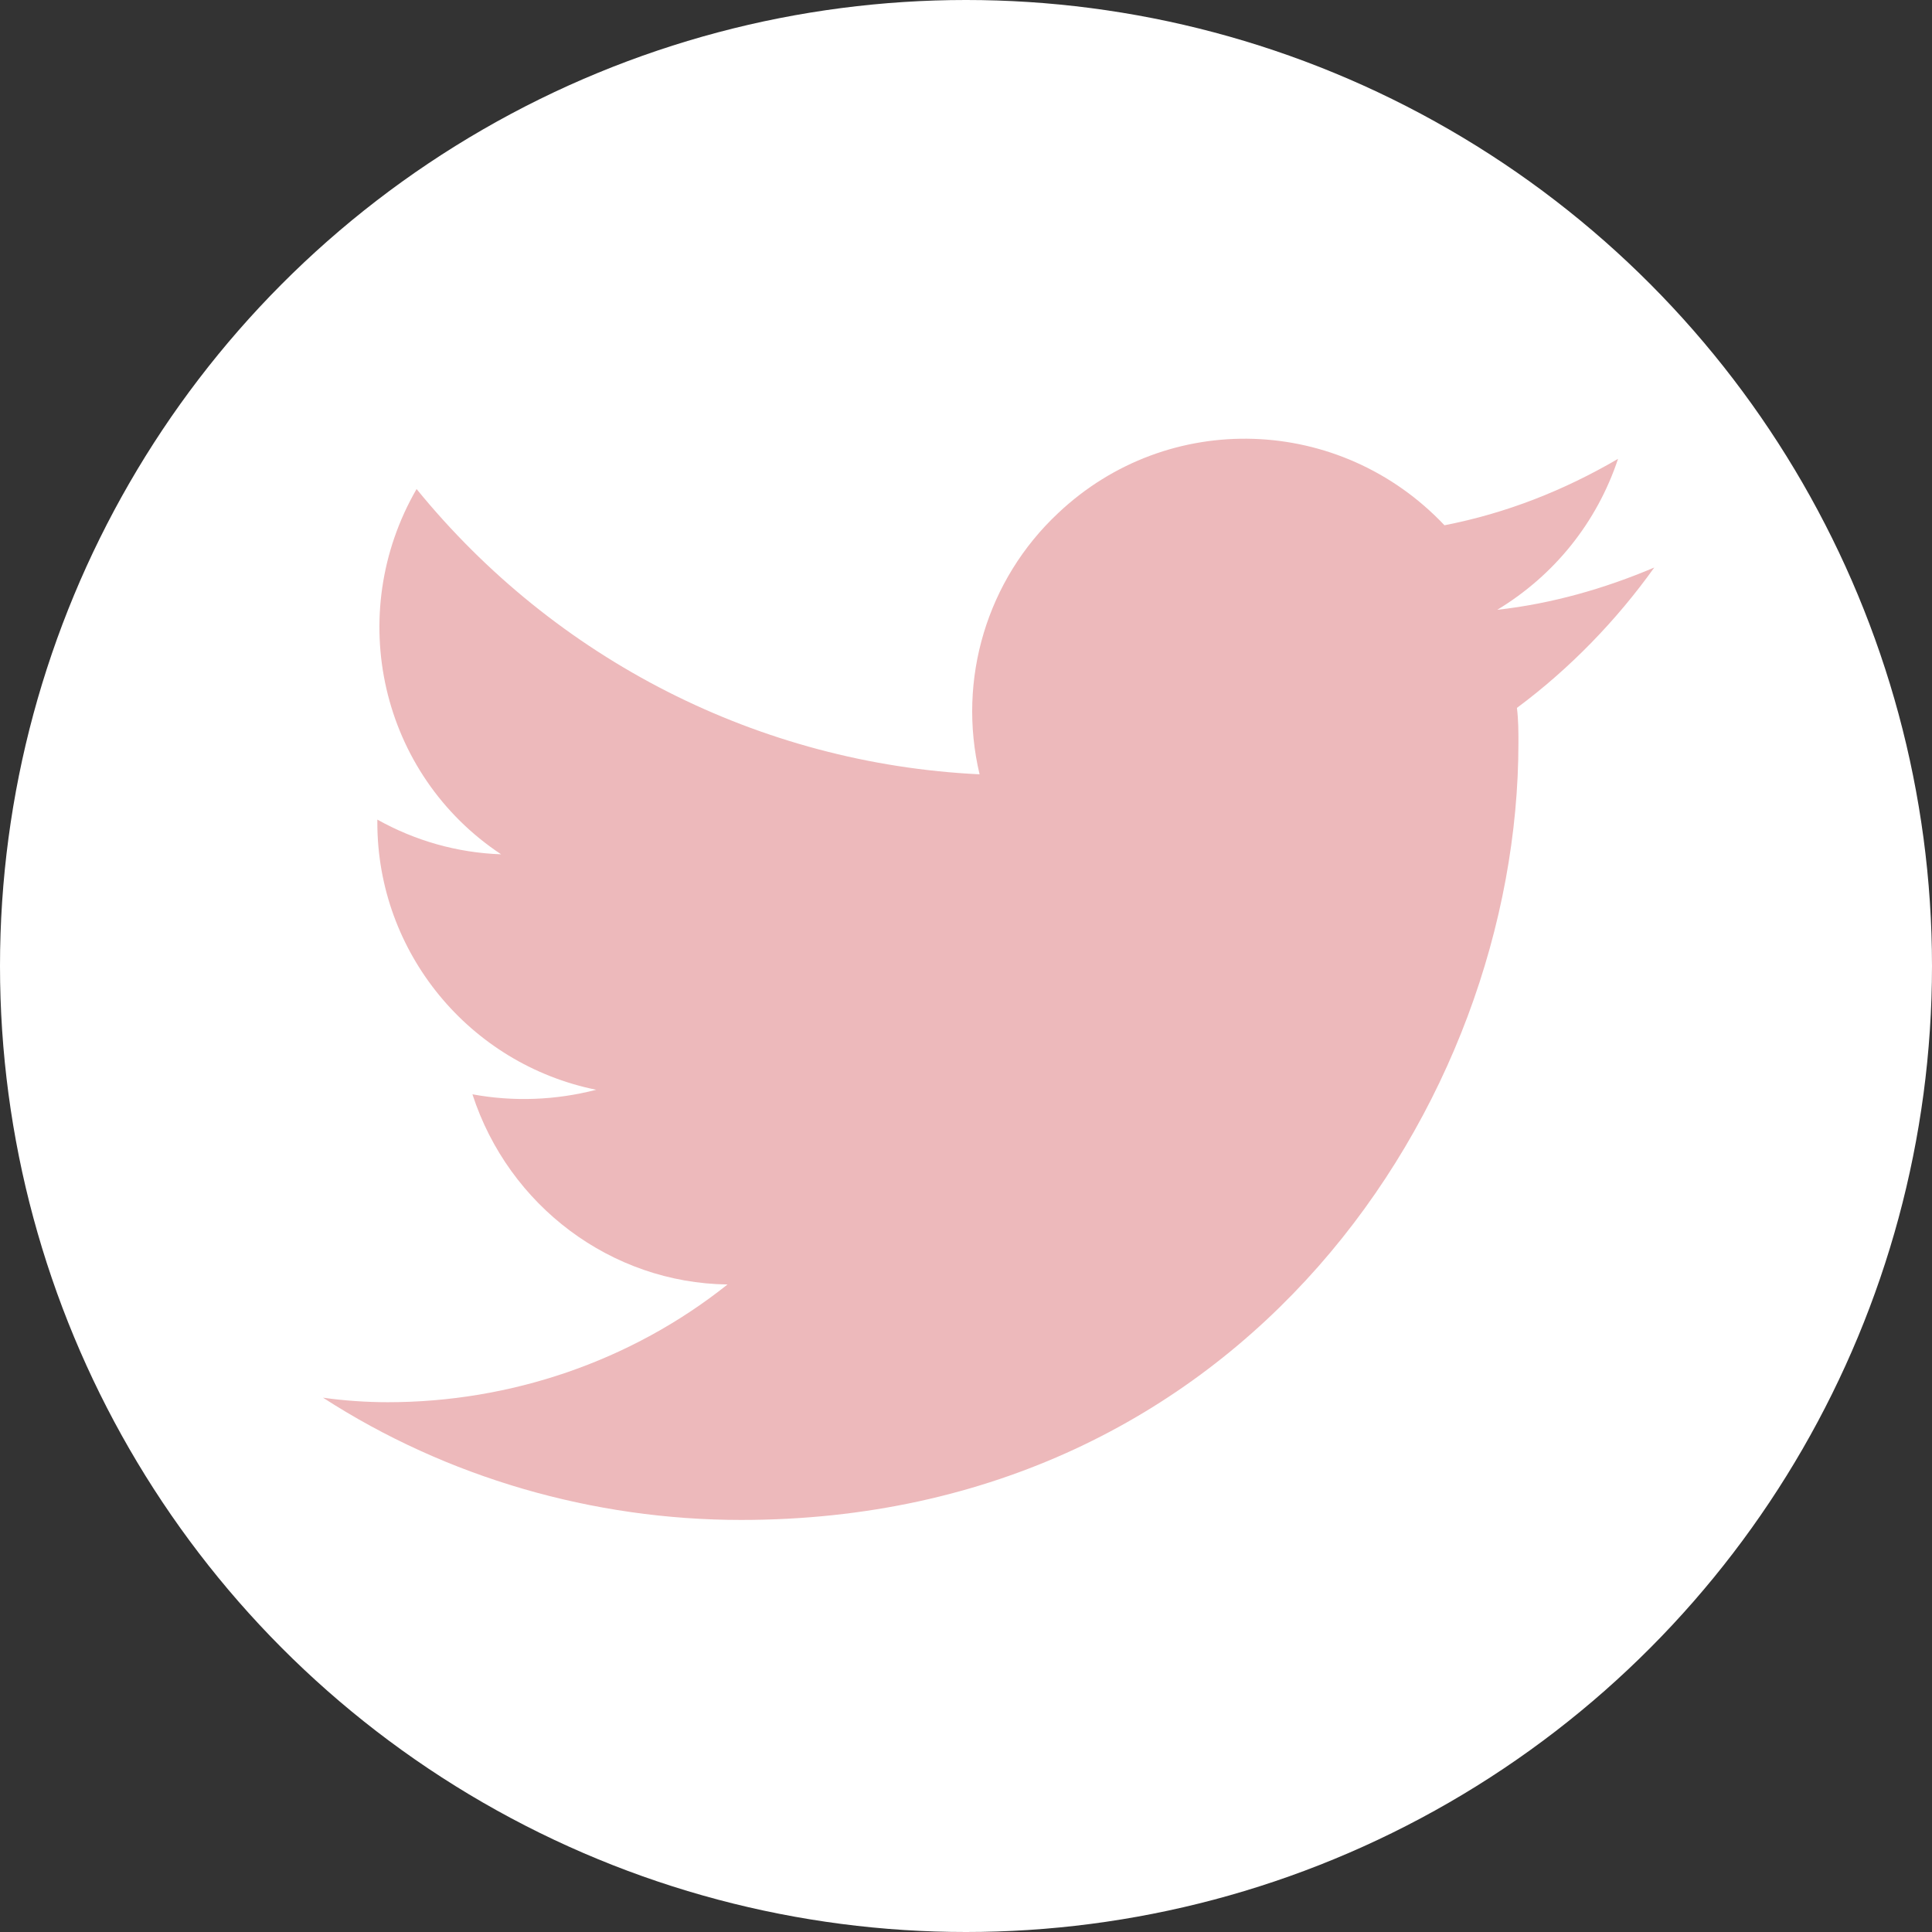
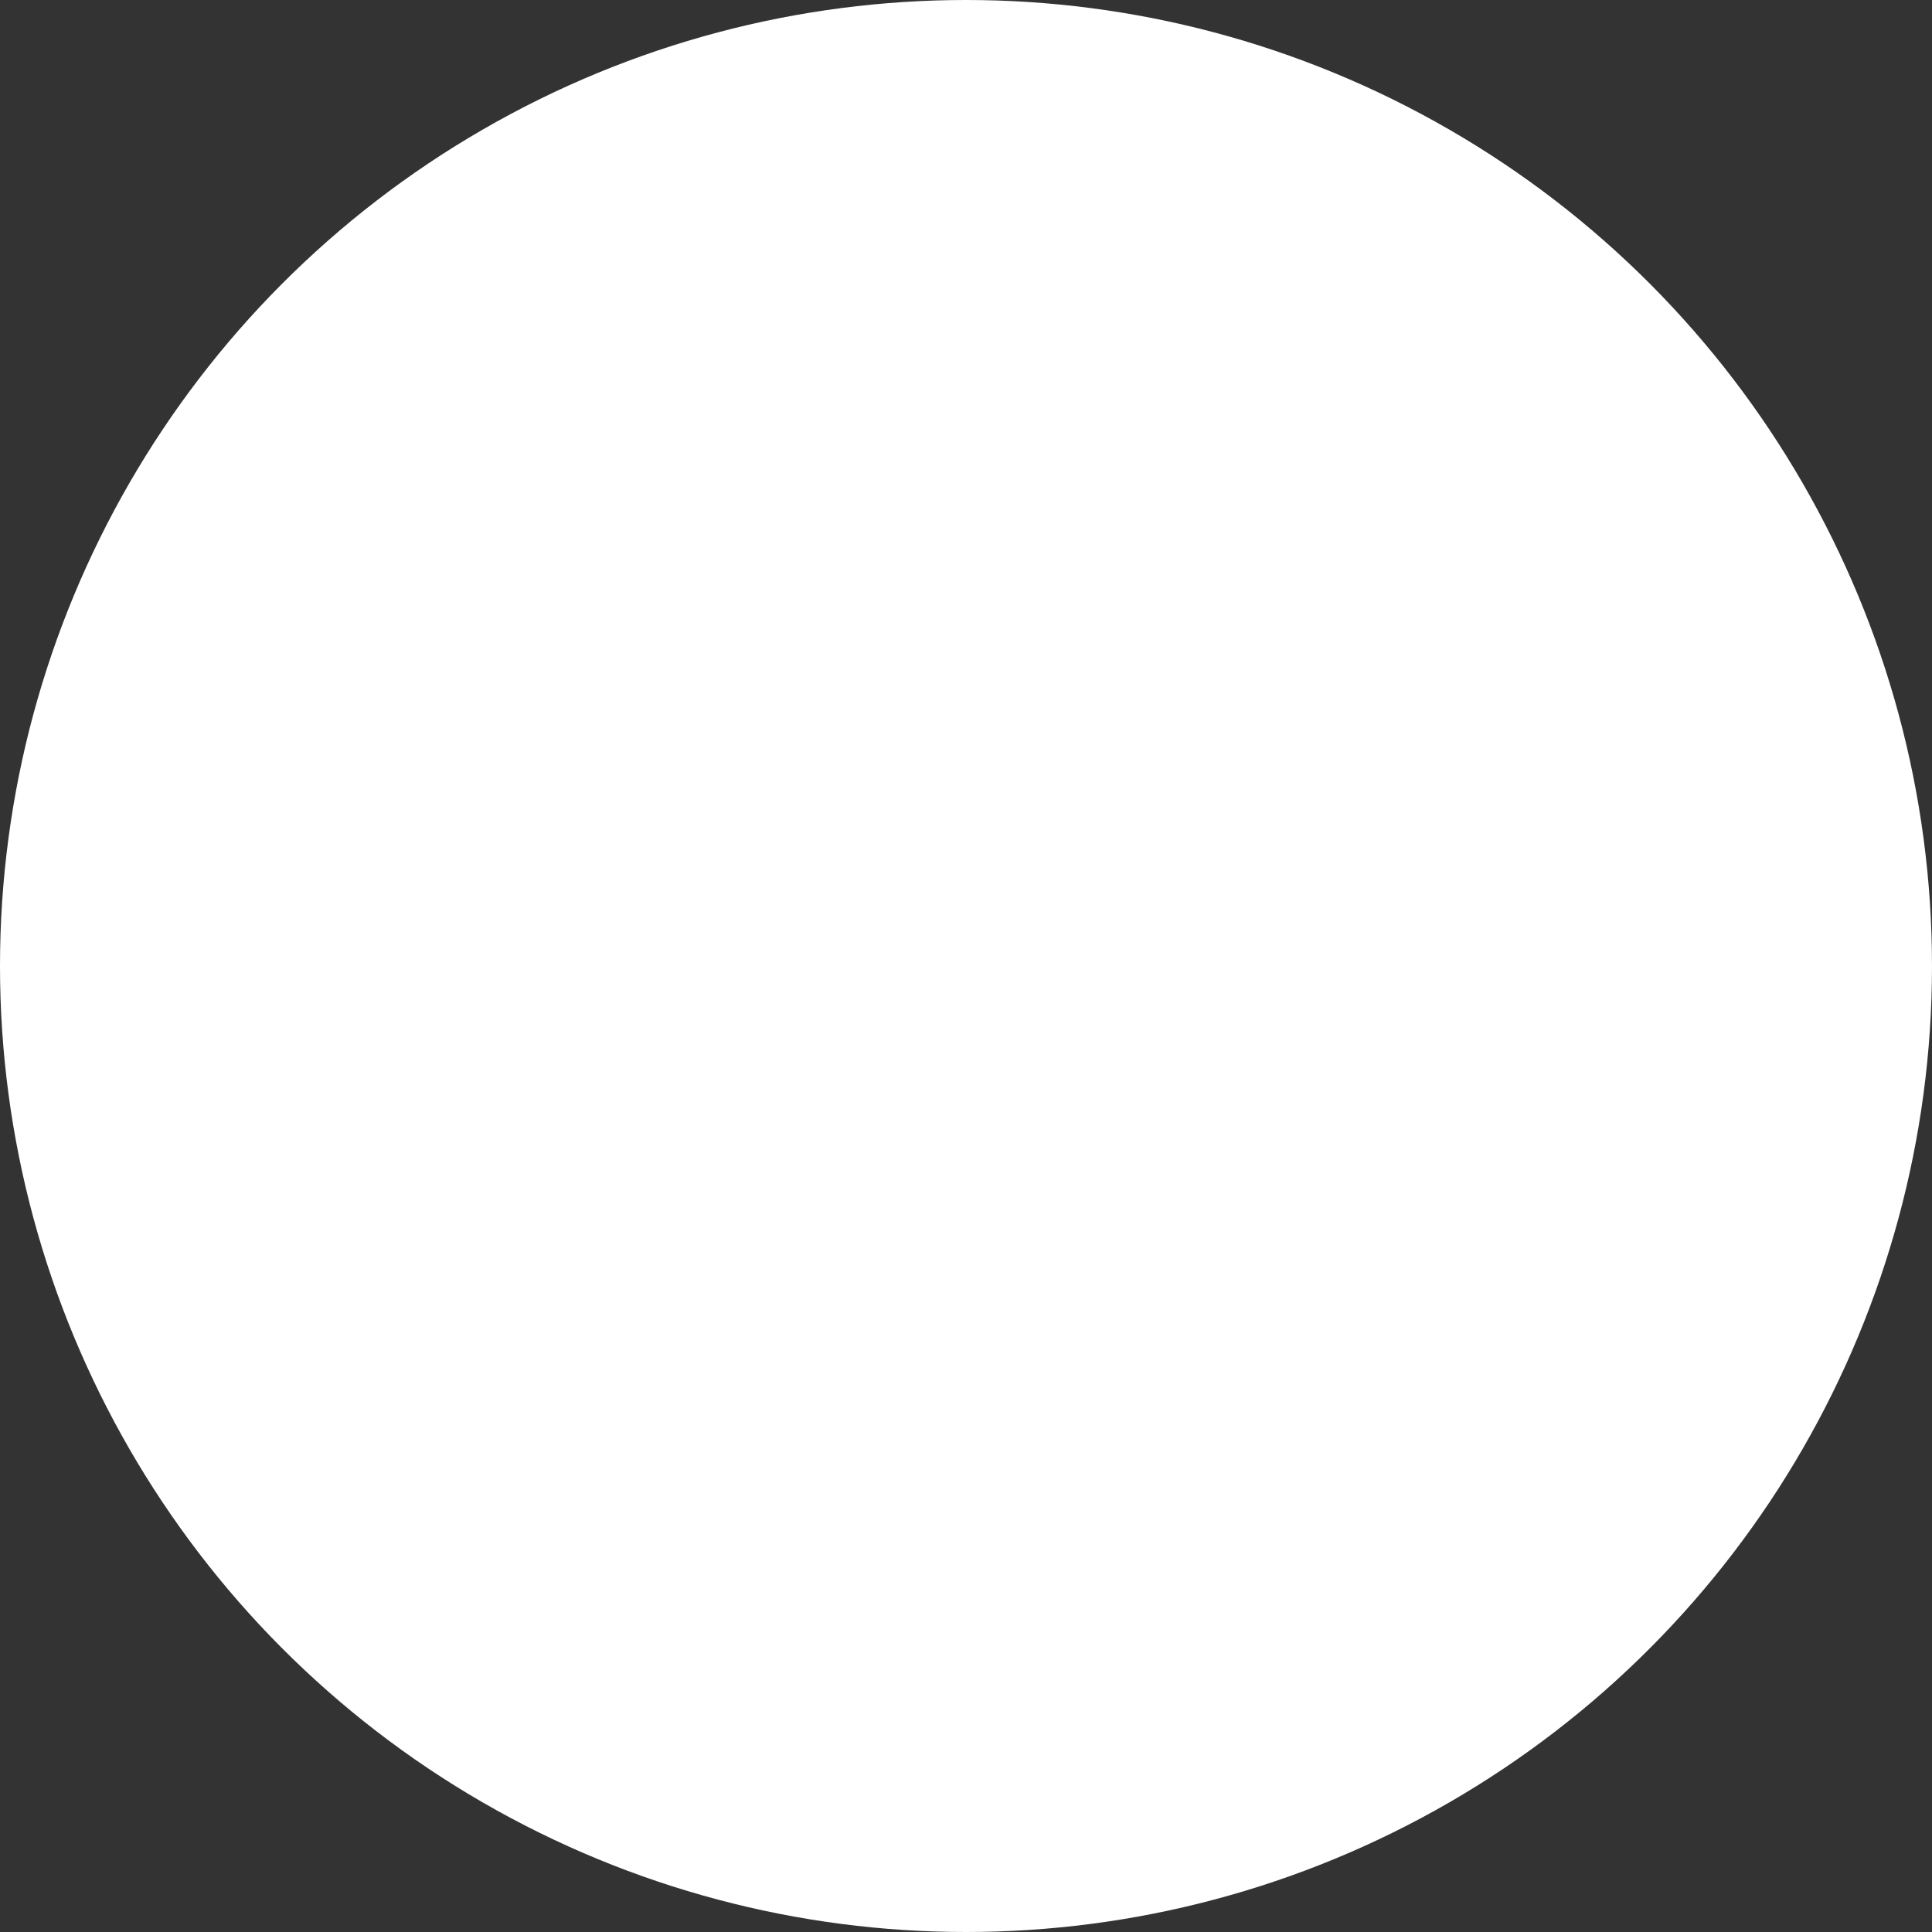
<svg xmlns="http://www.w3.org/2000/svg" version="1.1" id="レイヤー_1" x="0px" y="0px" width="128px" height="128px" viewBox="0 0 128 128" style="enable-background:new 0 0 128 128;" xml:space="preserve">
  <rect x="0" y="0" width="128" height="128" fill="#333333" stroke="none" />
  <style type="text/css">
	.st0{fill:#FFFFFF;}
	.st1{fill:#EDB9BB;}
</style>
  <circle class="st0" cx="64" cy="64" r="64" />
-   <path class="st1" d="M100.5,46.9c0.1,0.8,0.1,1.6,0.1,2.3c0,23.9-18.2,51.5-51.5,51.5l0,0c-9.8,0-19.5-2.8-27.7-8.1  c1.4,0.2,2.9,0.3,4.3,0.3c8.1,0,16.1-2.7,22.5-7.8c-7.7-0.1-14.5-5.2-16.9-12.6c2.7,0.5,5.5,0.4,8.2-0.3C31.1,70.5,25,63.1,25,54.5  c0-0.1,0-0.2,0-0.2c2.5,1.4,5.3,2.2,8.2,2.3c-8-5.3-10.4-15.9-5.6-24.2c9.2,11.3,22.7,18.2,37.3,18.9C63.4,45,65.4,38.4,70.1,34  c7.3-6.9,18.7-6.5,25.6,0.8c4.1-0.8,7.9-2.3,11.5-4.4c-1.4,4.2-4.2,7.7-8,10c3.6-0.4,7.1-1.4,10.4-2.8  C107.1,41.1,104,44.3,100.5,46.9z" />
</svg>